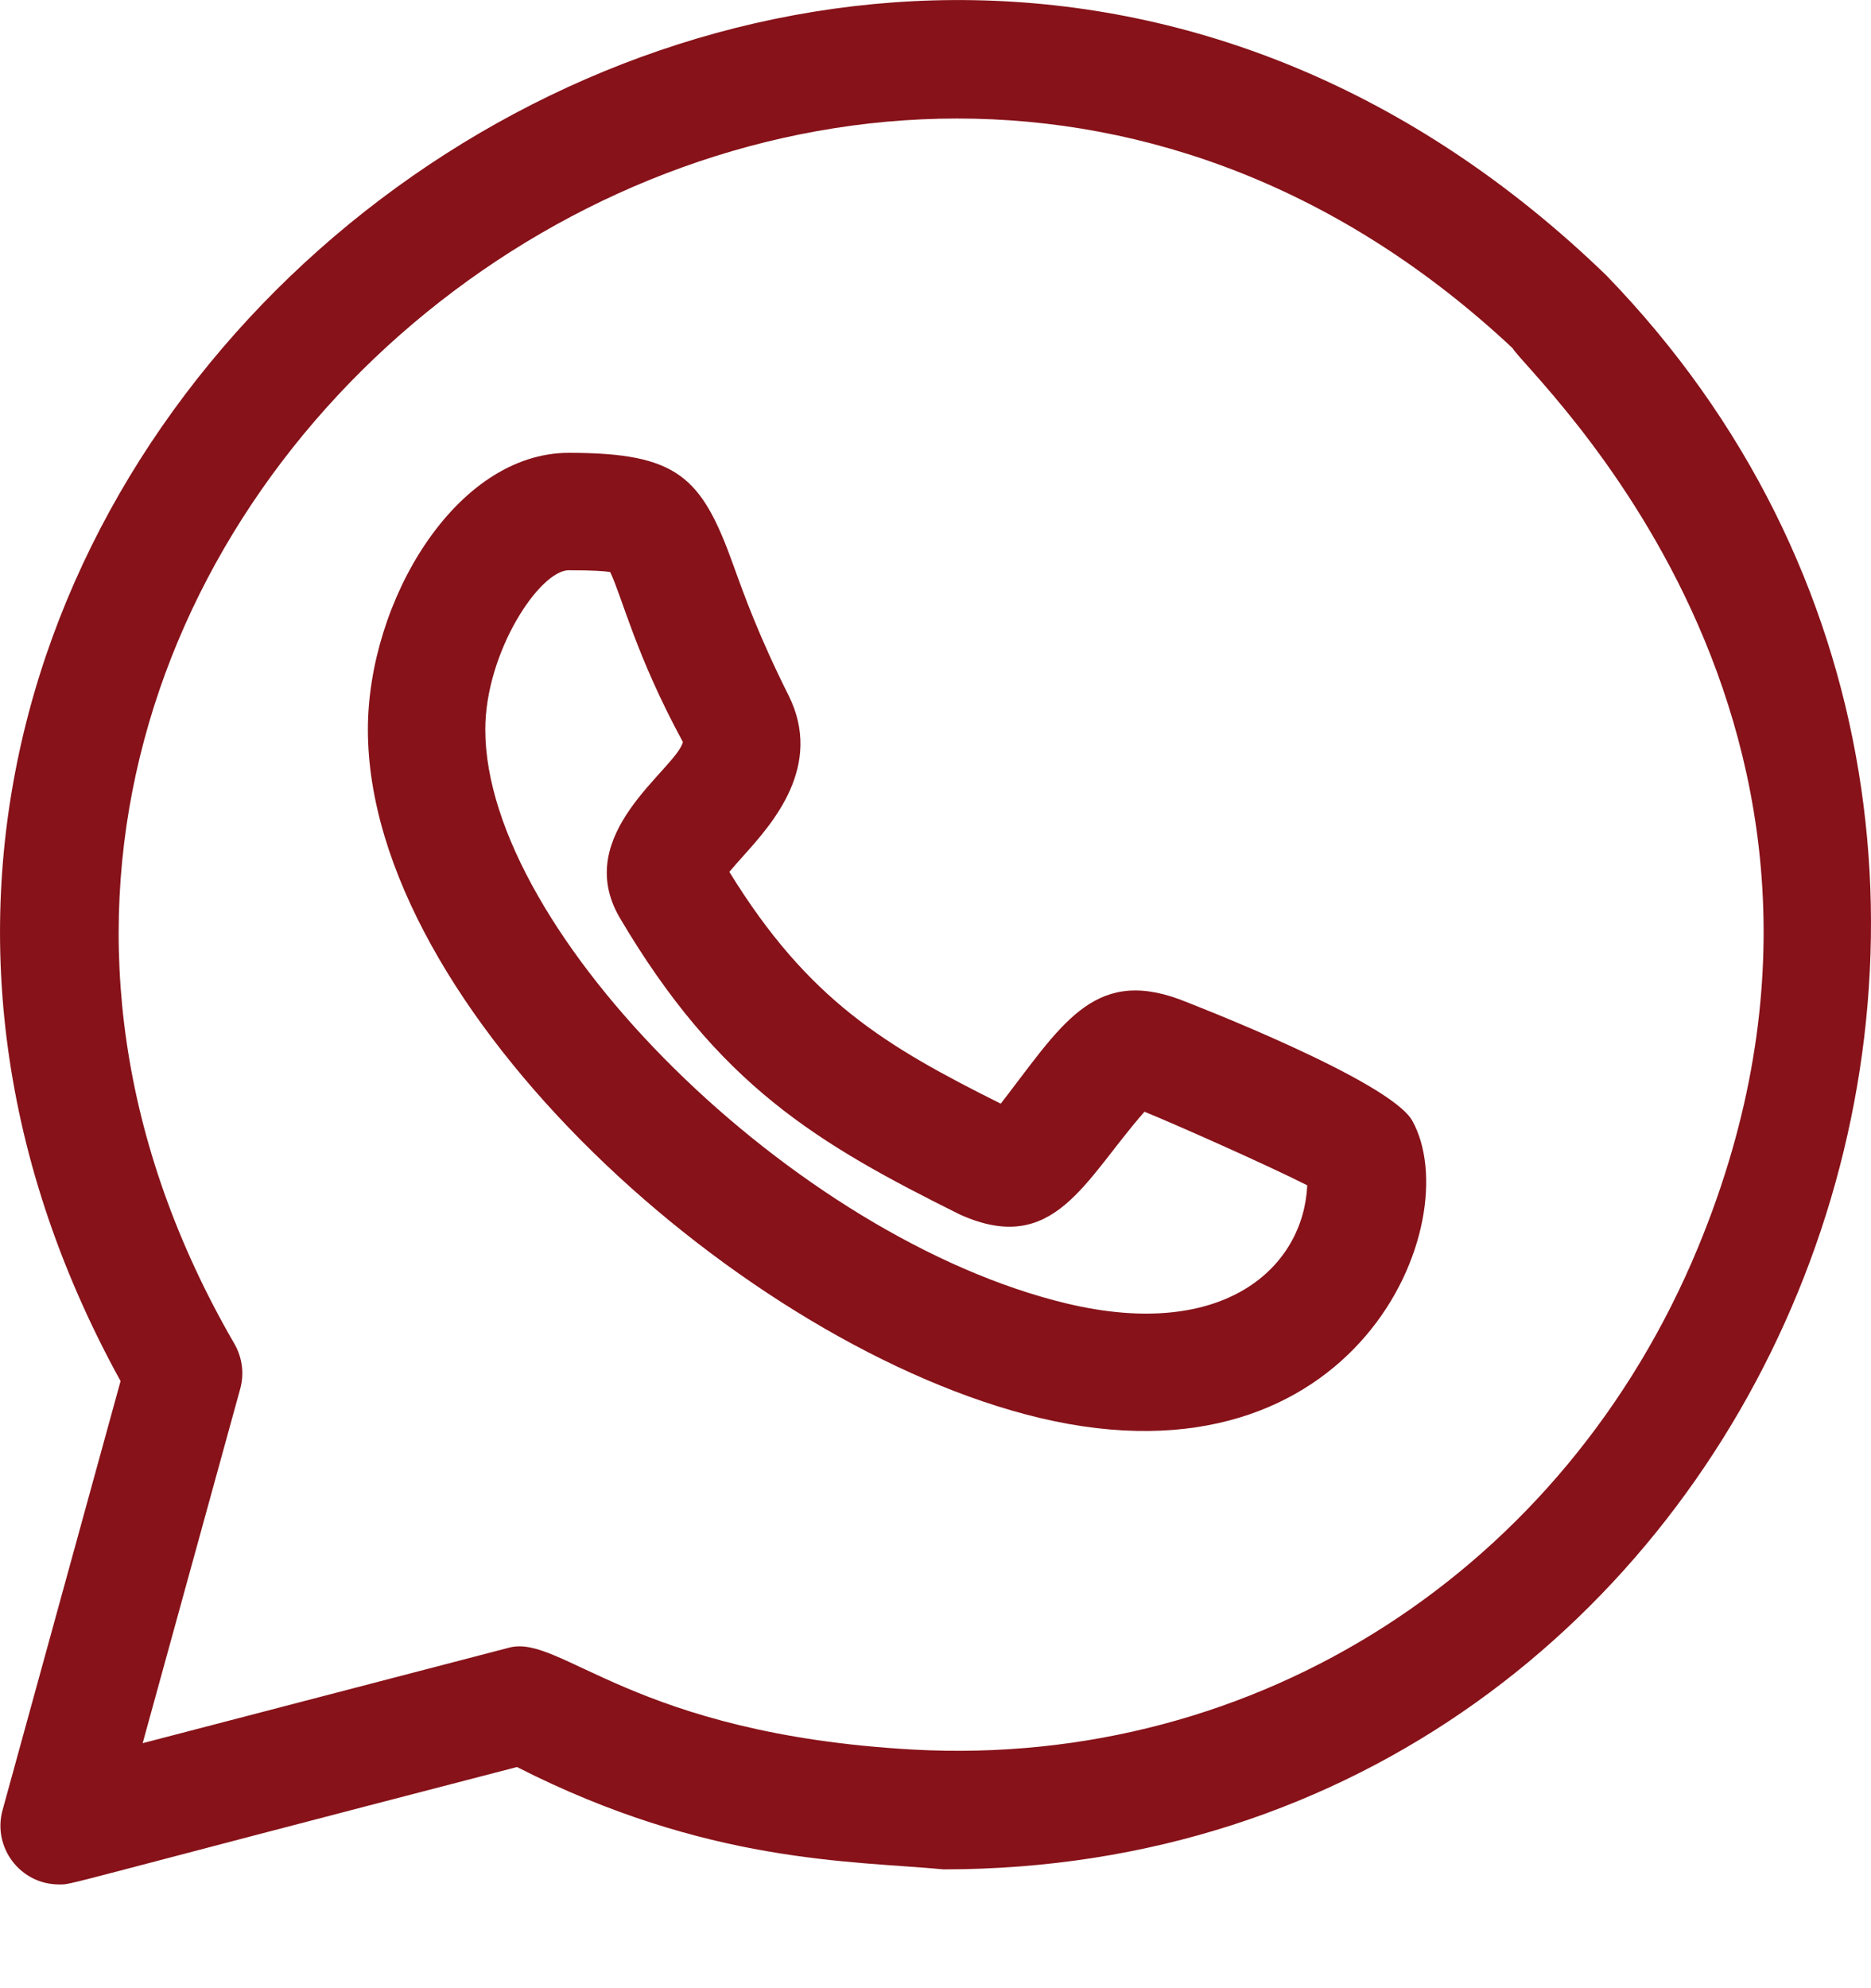
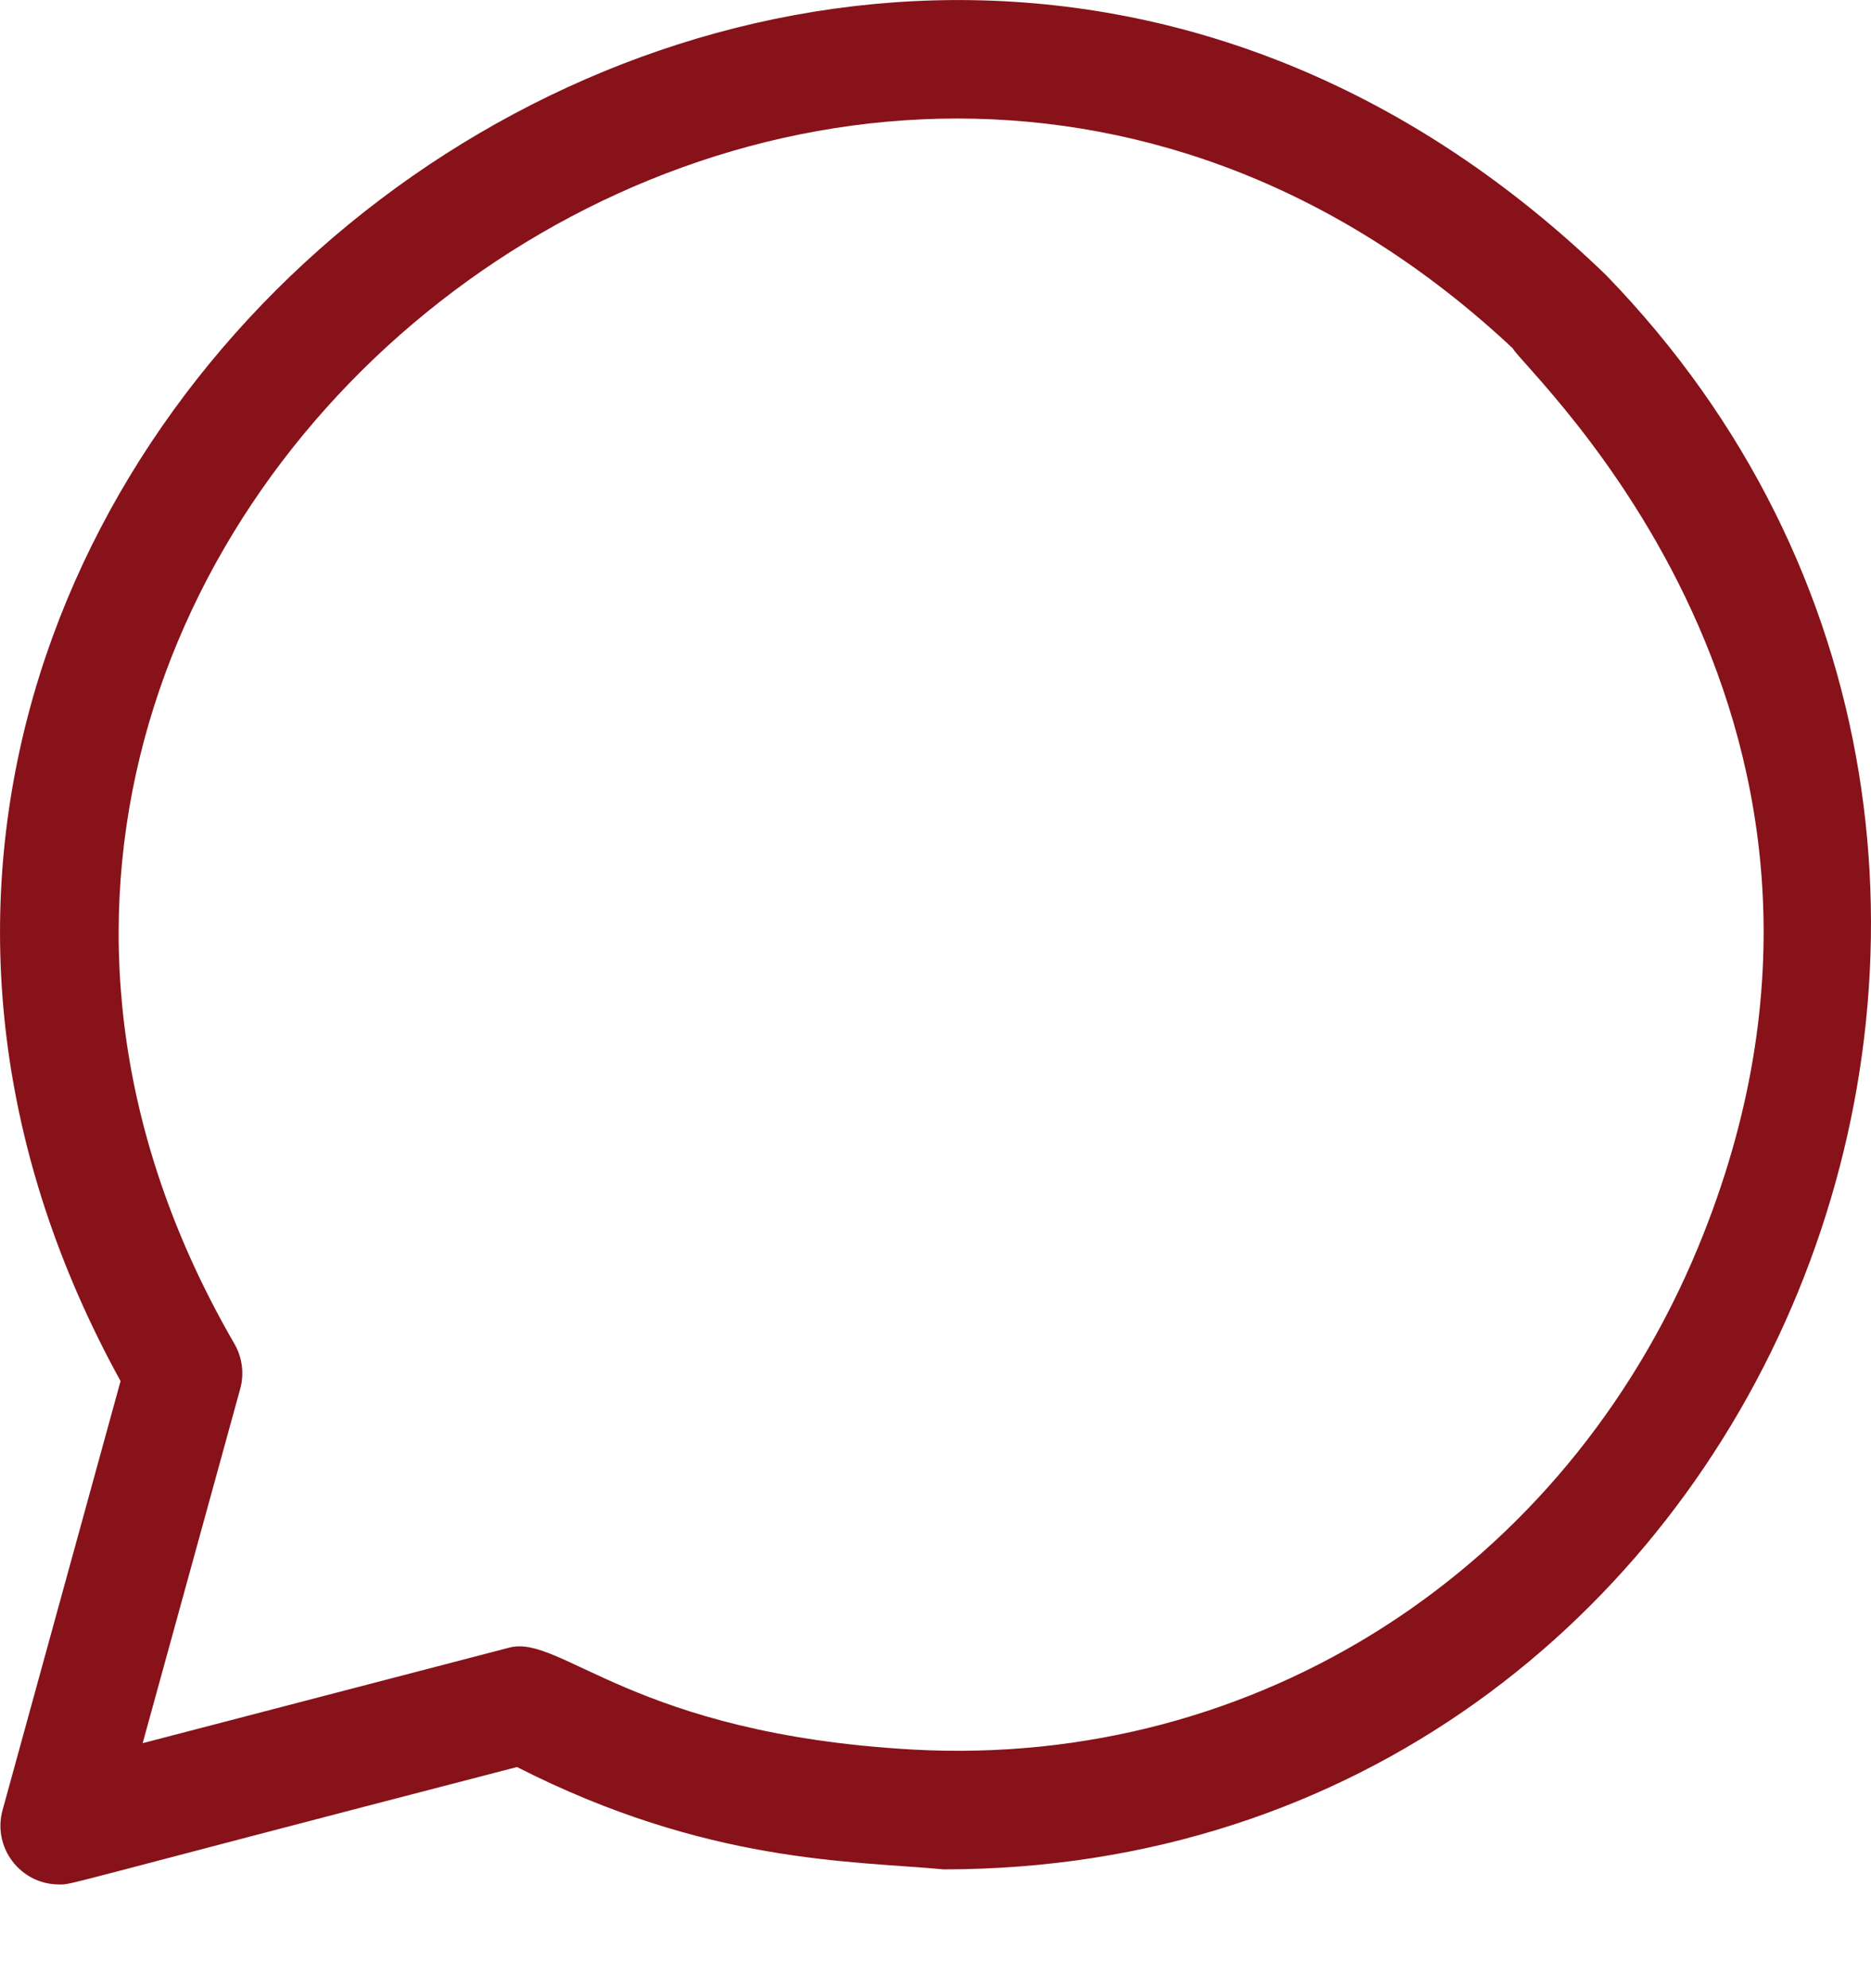
<svg xmlns="http://www.w3.org/2000/svg" width="16" height="17" viewBox="0 0 16 17" fill="none">
-   <path d="M8.891 12.124C11.602 12.769 12.556 10.45 12.078 9.584C11.887 9.239 10.166 8.575 10.082 8.543C9.343 8.274 9.07 8.776 8.558 9.437C7.574 8.945 6.915 8.557 6.237 7.455C6.276 7.408 6.327 7.352 6.365 7.309C6.602 7.044 7.046 6.55 6.743 5.945C6.489 5.438 6.362 5.085 6.269 4.826C5.999 4.075 5.794 3.872 4.864 3.872C3.897 3.872 3.146 5.143 3.146 6.238C3.146 8.627 6.359 11.519 8.891 12.124ZM4.864 4.876C5.065 4.876 5.167 4.883 5.218 4.891C5.326 5.12 5.436 5.6 5.84 6.345C5.778 6.58 4.884 7.131 5.298 7.844C6.145 9.282 6.993 9.78 8.207 10.384C9.016 10.75 9.274 10.088 9.787 9.506C10.025 9.602 10.827 9.957 11.179 10.135C11.148 10.829 10.478 11.469 9.124 11.146C6.799 10.591 4.15 7.976 4.15 6.237C4.151 5.575 4.615 4.876 4.864 4.876Z" fill="#871219" />
  <path d="M0.022 15.477C-0.066 15.795 0.172 16.113 0.506 16.113C0.626 16.113 0.429 16.144 4.421 15.109C6.046 15.936 7.281 15.91 8.069 15.984C15.136 15.984 18.597 7.366 13.734 2.352C7.068 -4.091 -3.314 3.916 1.031 11.809L0.022 15.477ZM12.935 2.977C13.05 3.188 16.372 6.184 14.523 10.661C13.384 13.419 10.756 15.119 7.812 14.96C5.416 14.827 4.796 13.971 4.355 14.088L1.22 14.905L2.054 11.876C2.09 11.746 2.072 11.608 2.005 11.491C-2.001 4.58 7.057 -2.527 12.935 2.977Z" fill="#871219" />
</svg>